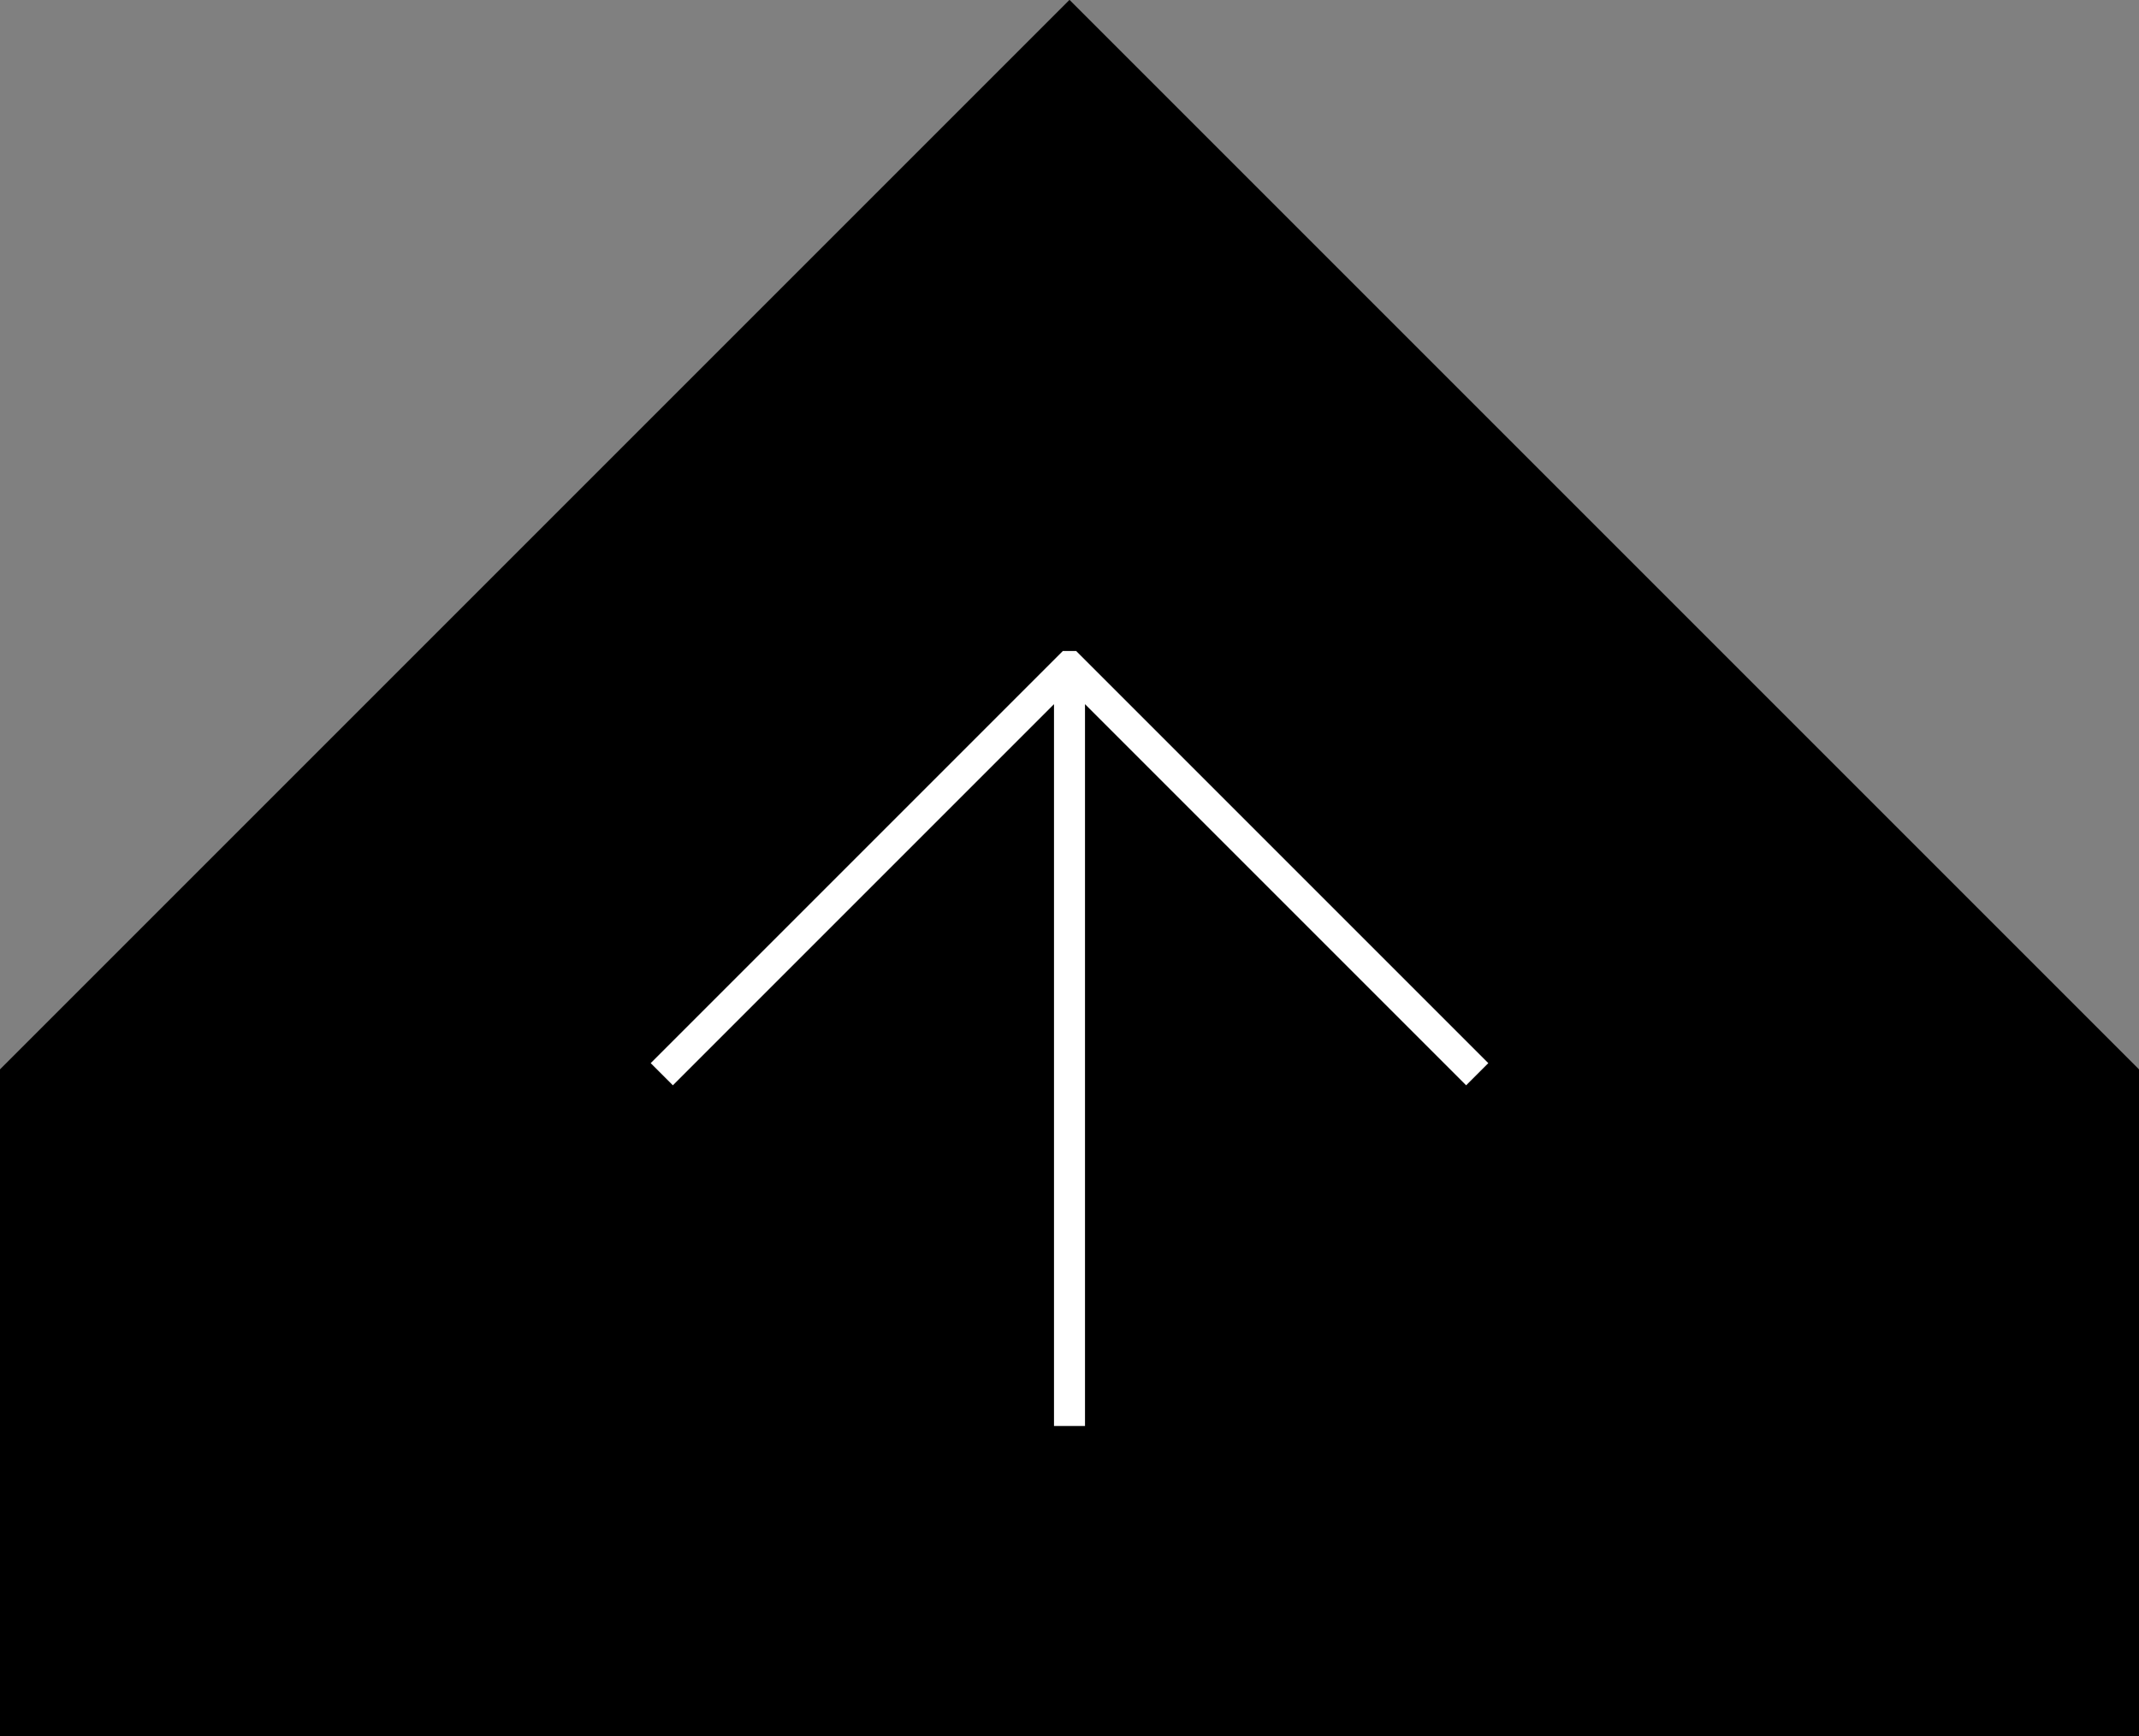
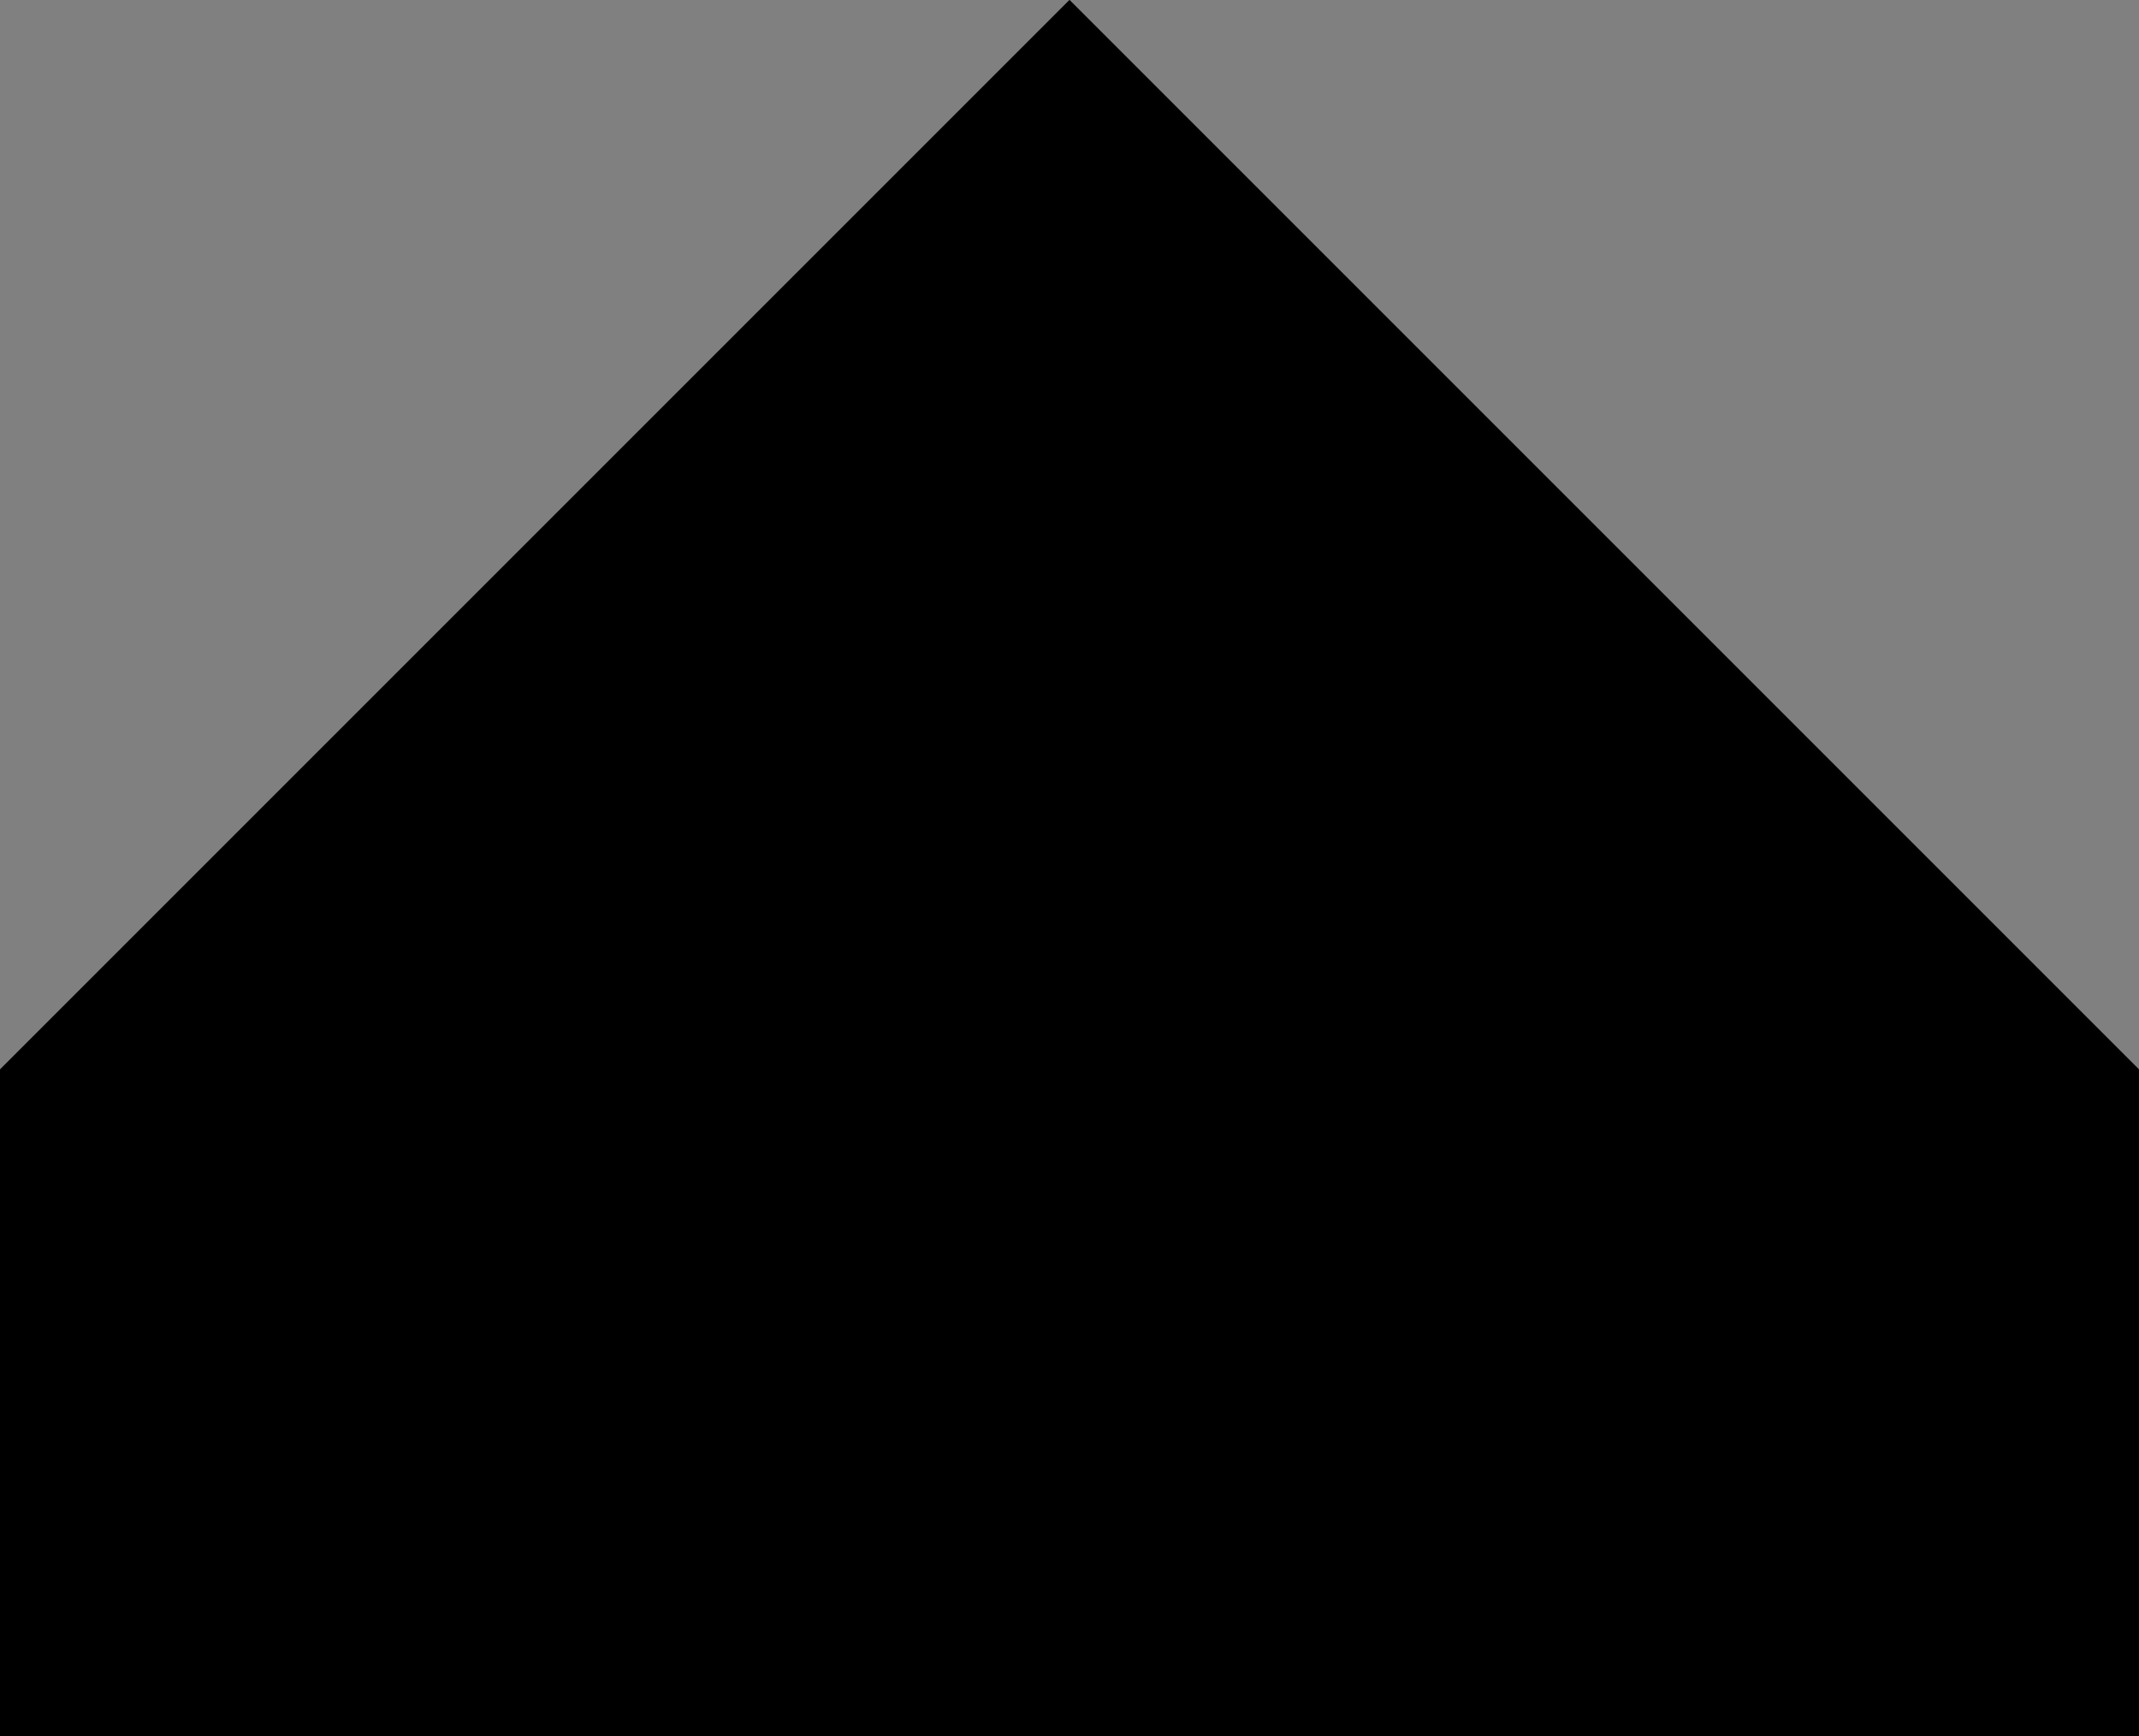
<svg xmlns="http://www.w3.org/2000/svg" version="1.1" x="0px" y="0px" width="69px" height="56px" viewBox="0 0 69 56" enable-background="new 0 0 69 56" xml:space="preserve">
  <rect x="0" y="0" width="69" height="56" fill="#808080" stroke="none" />
  <polygon points="34.504,0 34.496,0 0,34.496 0,56 69,56 69,34.496 " />
-   <polygon fill="#FFFFFF" points="48.01,34.295 34.715,21 34.285,21 20.99,34.295 21.705,35.01 34,22.715 34,46 35,46 35,22.715   47.295,35.01 " />
</svg>